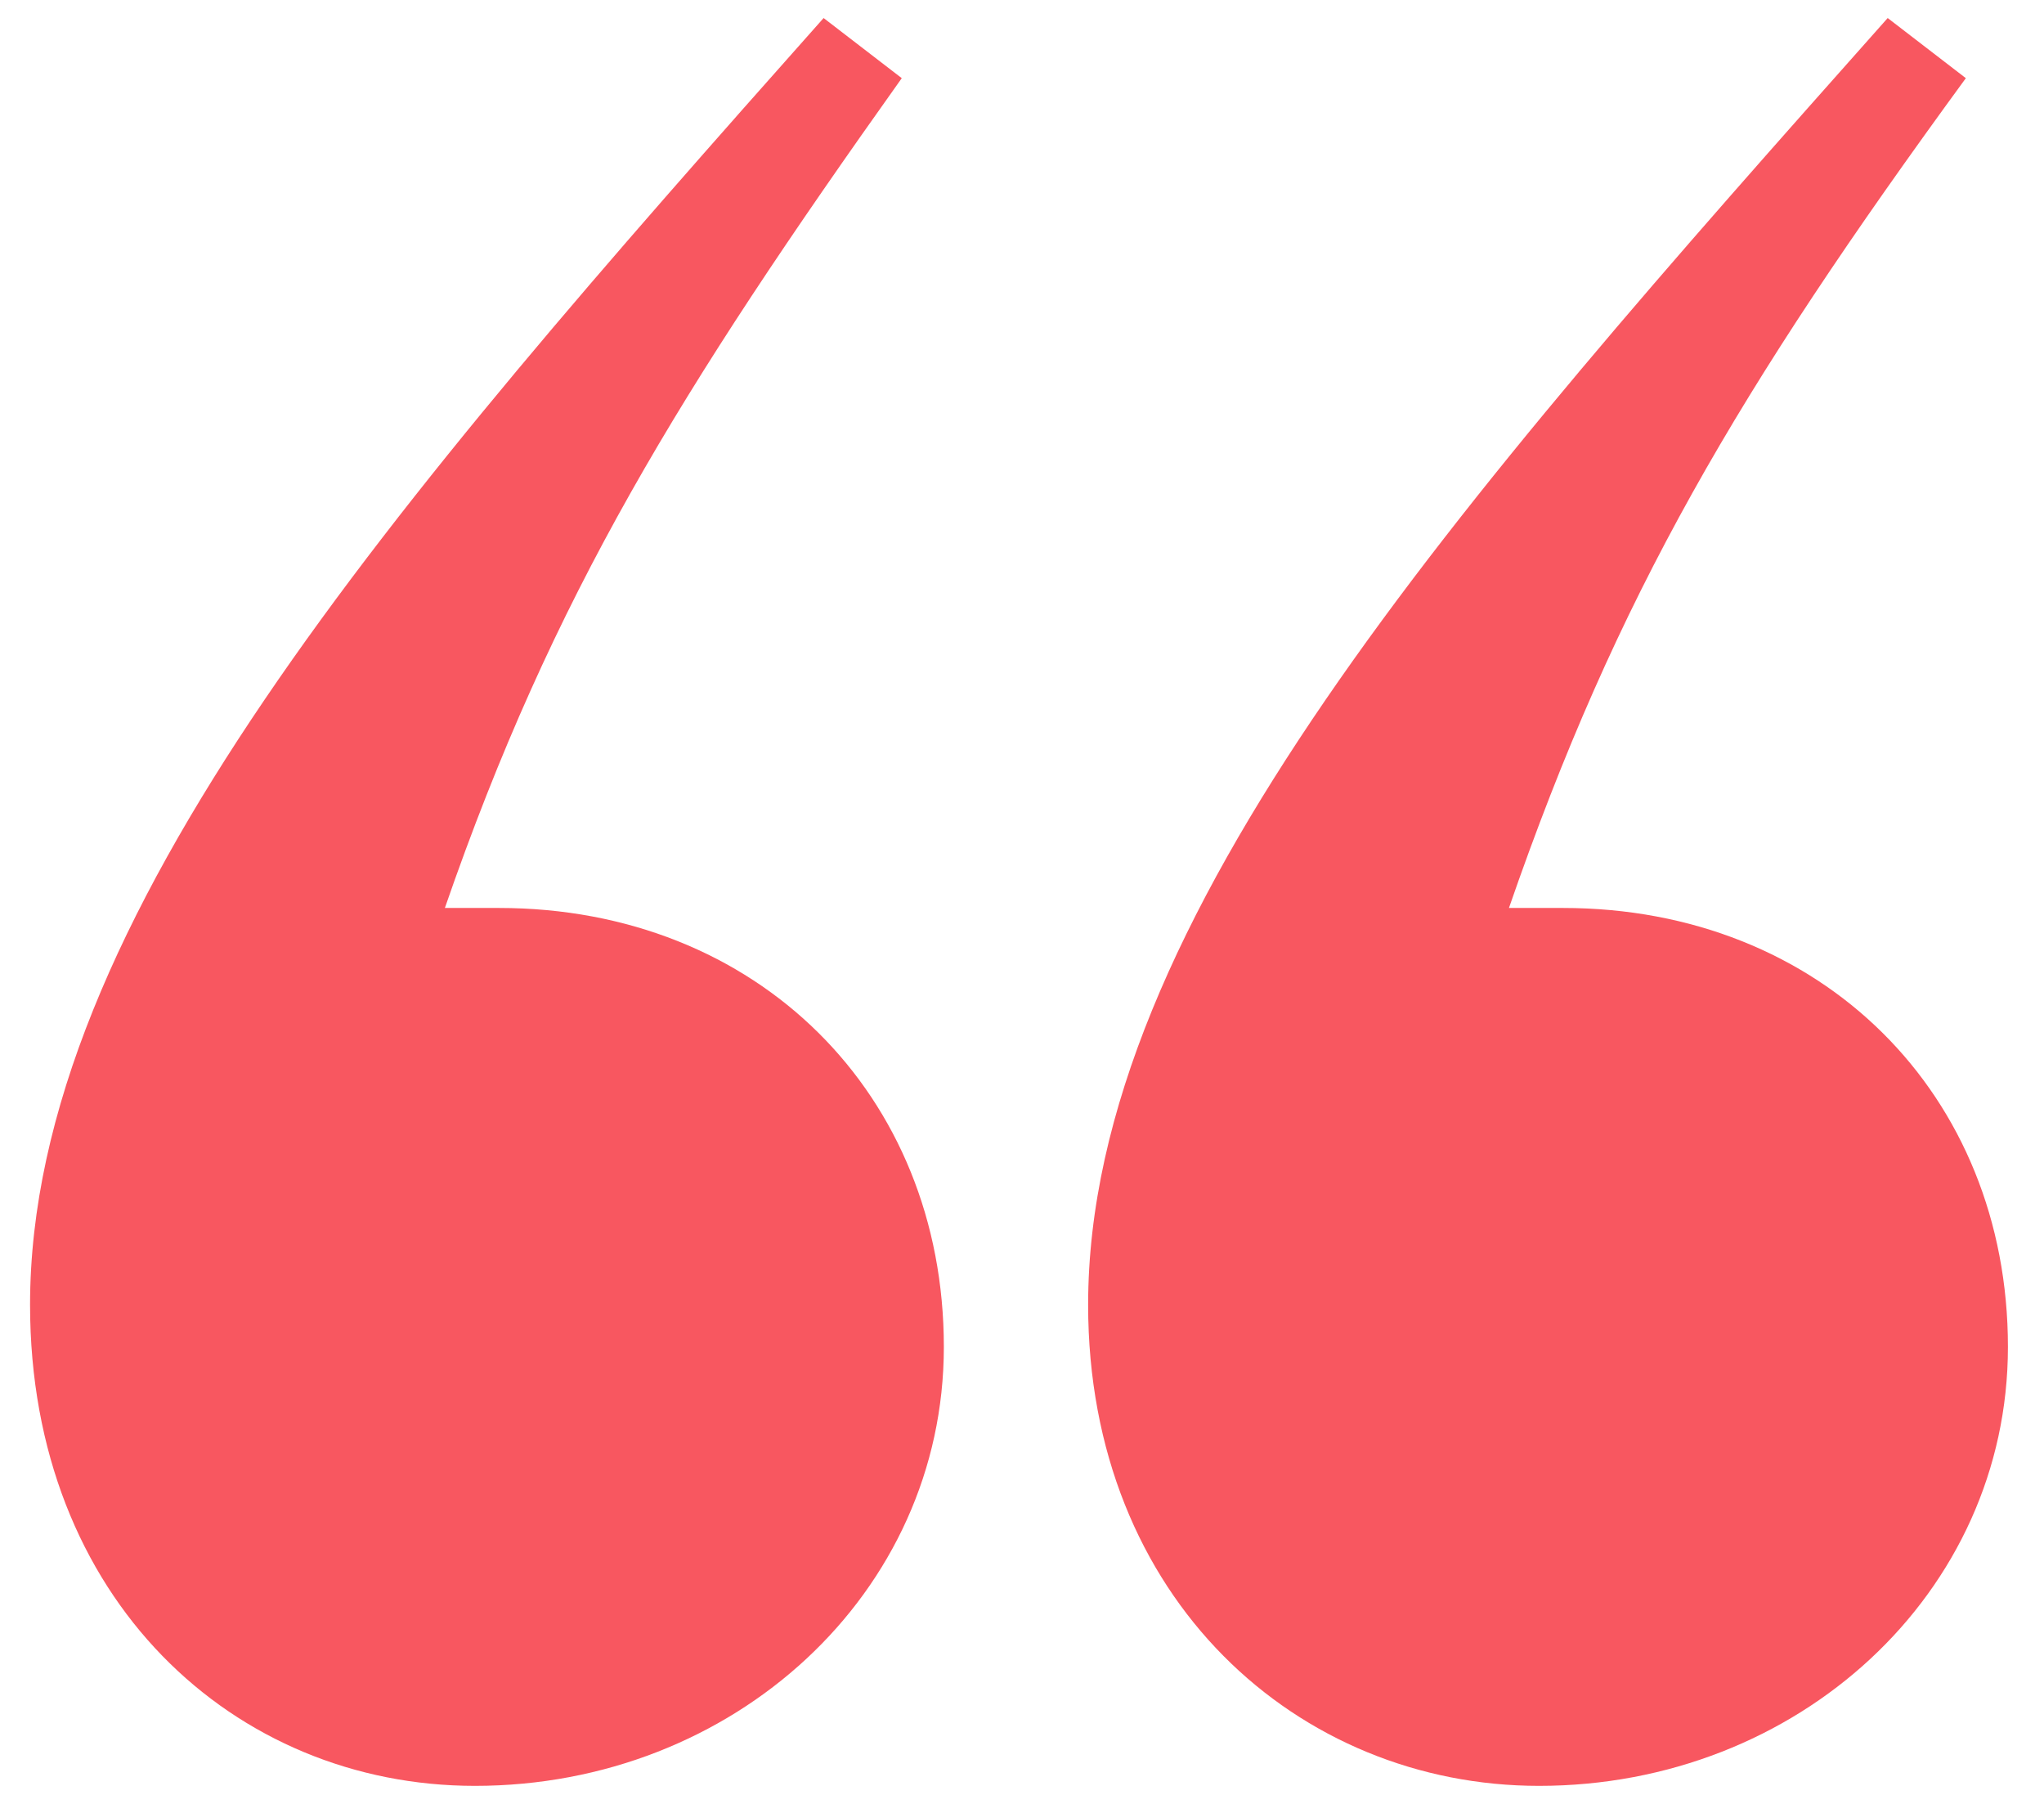
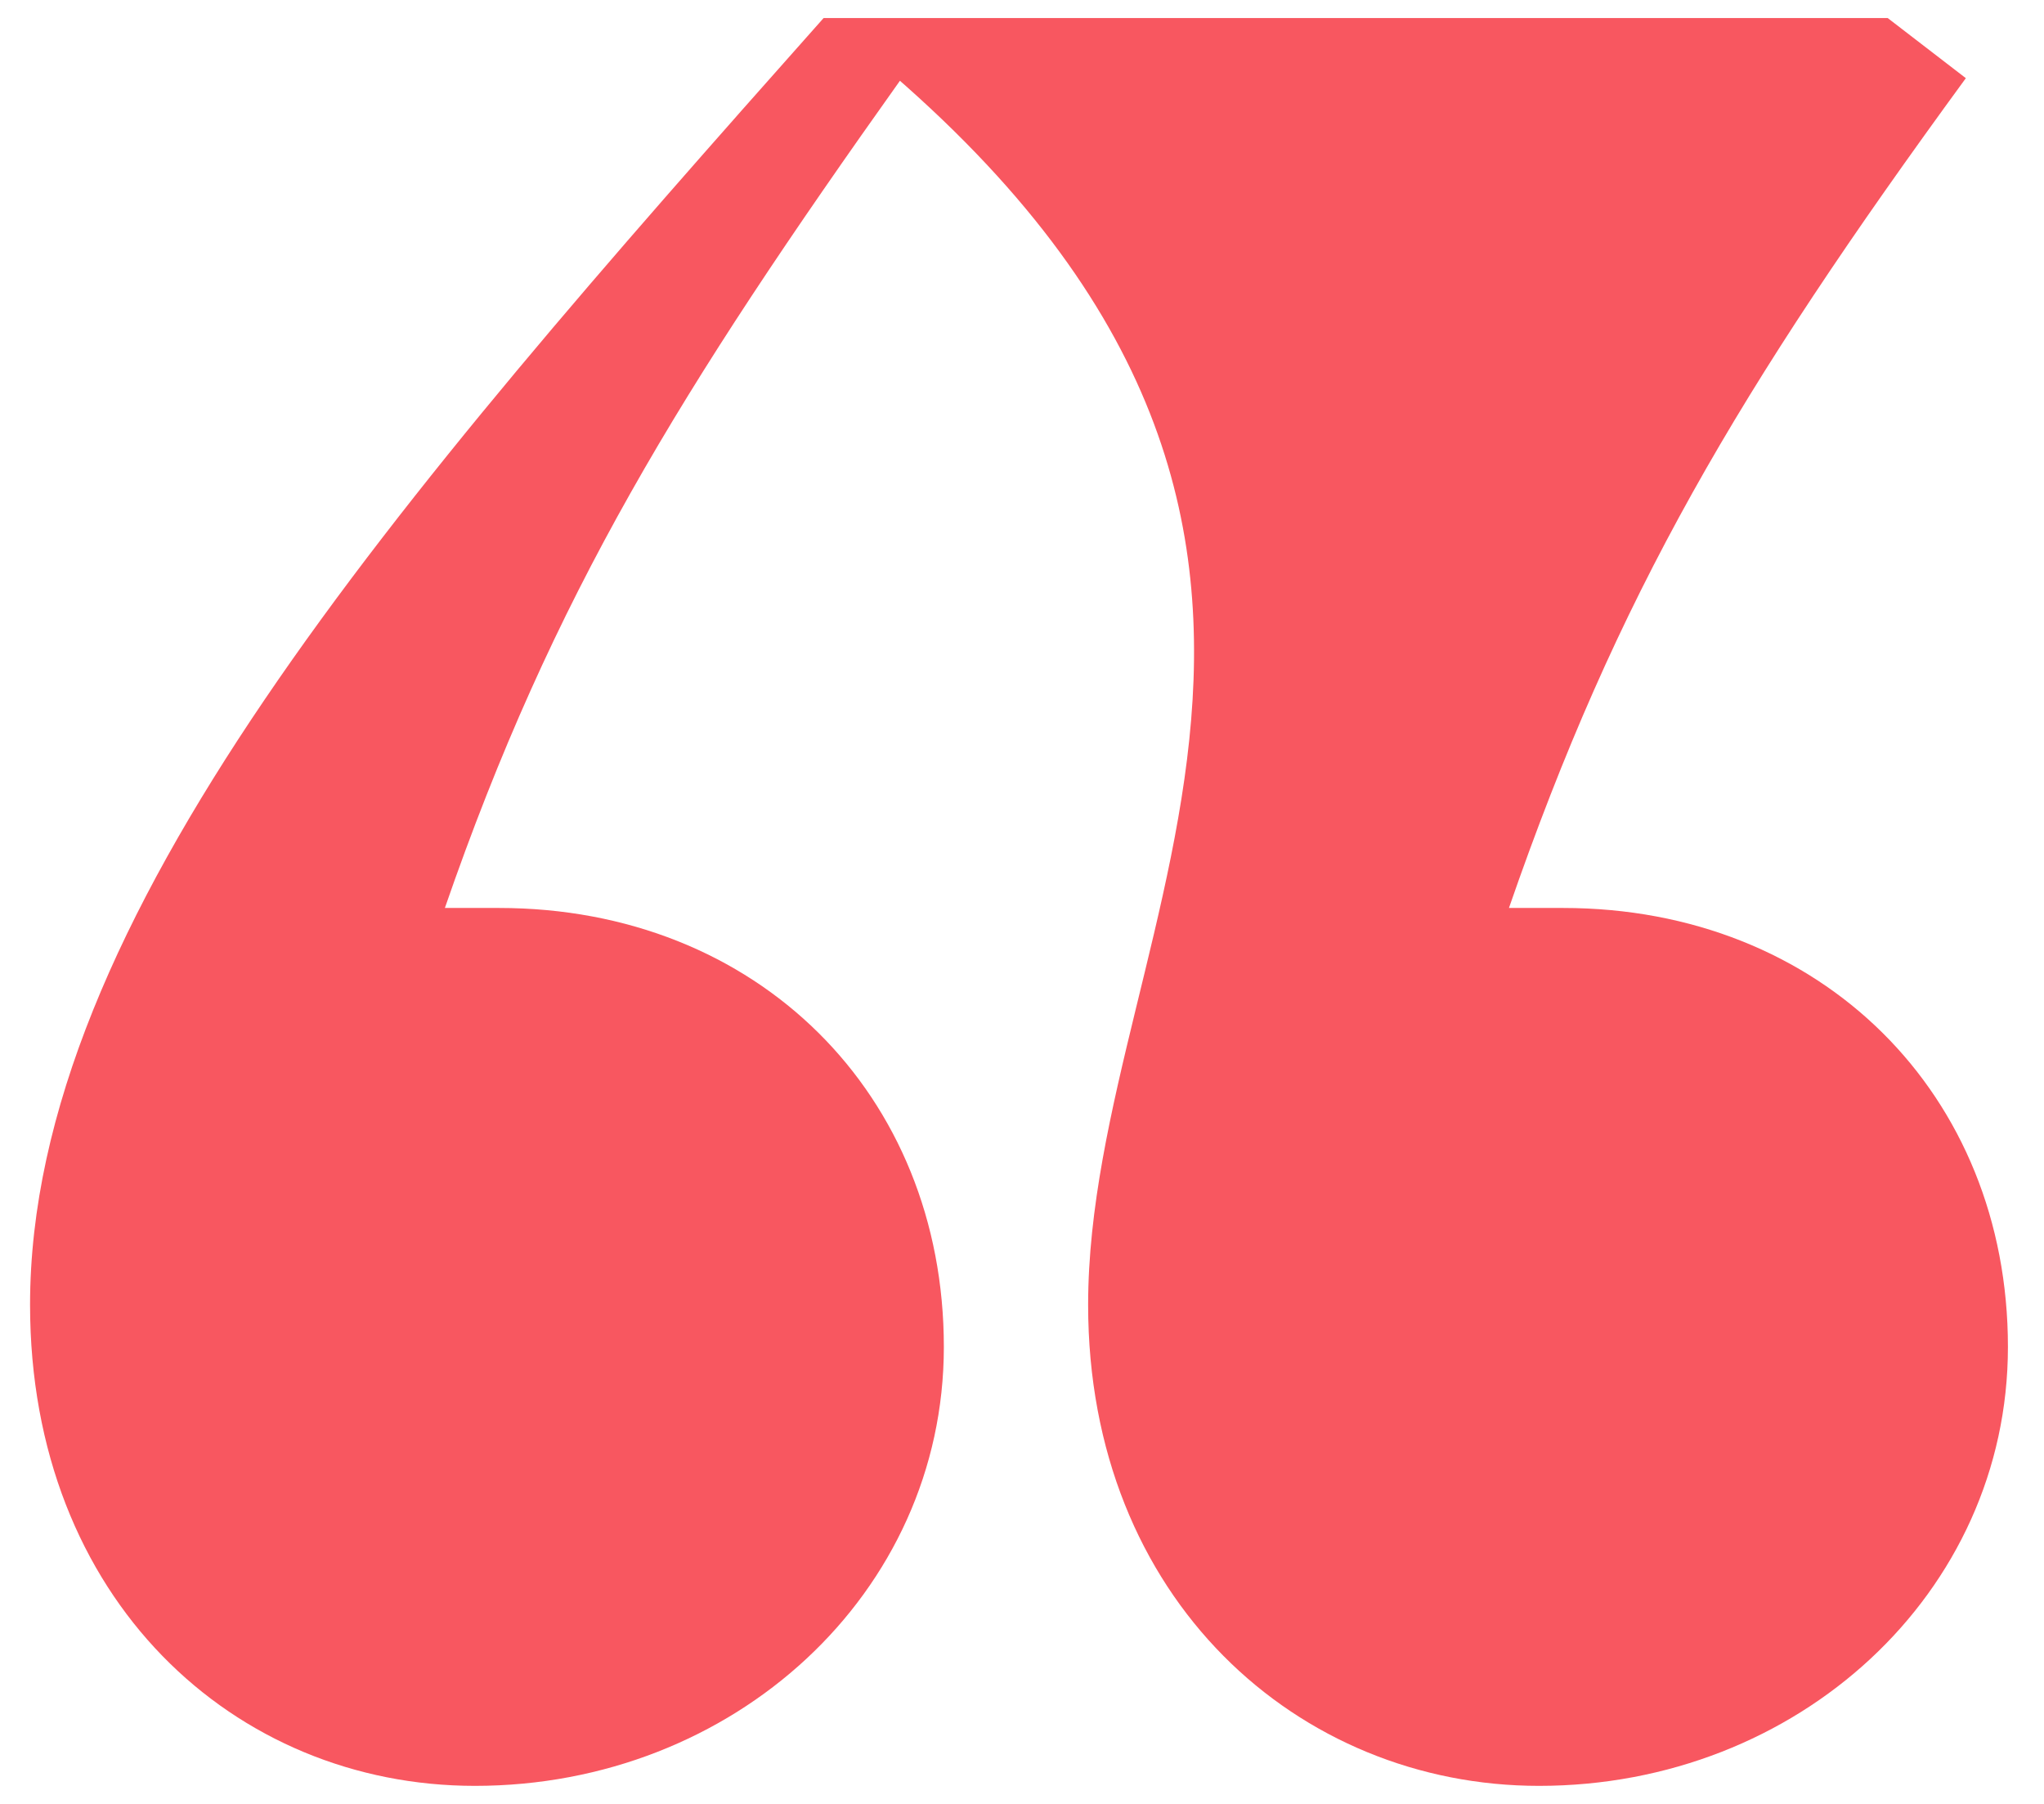
<svg xmlns="http://www.w3.org/2000/svg" width="34" height="30" viewBox="0 0 34 30" fill="none">
-   <path d="M13.7 0.3C6.5 8.4 0.5 15.3 0.5 21.7C0.5 26.6 3.9 29.7 7.9 29.7C12.2 29.7 15.7 26.5 15.7 22.4C15.7 18.2 12.6 15.1 8.3 15.1H7.4C9.2 9.9 11.3 6.5 15 1.3L13.7 0.3ZM31.4 0.3C24.2 8.4 18.1 15.3 18.1 21.7C18.1 26.6 21.6 29.7 25.6 29.7C29.9 29.7 33.4 26.5 33.4 22.4C33.4 18.2 30.3 15.1 26 15.1H25.1C26.9 9.9 28.9 6.5 32.7 1.3L31.4 0.3Z" fill="#F85760" />
+   <path d="M13.7 0.3C6.5 8.4 0.5 15.3 0.5 21.7C0.5 26.6 3.9 29.7 7.9 29.7C12.2 29.7 15.7 26.5 15.7 22.4C15.7 18.2 12.6 15.1 8.3 15.1H7.4C9.2 9.9 11.3 6.5 15 1.3L13.7 0.3ZC24.2 8.4 18.1 15.3 18.1 21.7C18.1 26.6 21.6 29.7 25.6 29.7C29.9 29.7 33.4 26.5 33.4 22.4C33.4 18.2 30.3 15.1 26 15.1H25.1C26.9 9.9 28.9 6.5 32.7 1.3L31.4 0.3Z" fill="#F85760" />
</svg>